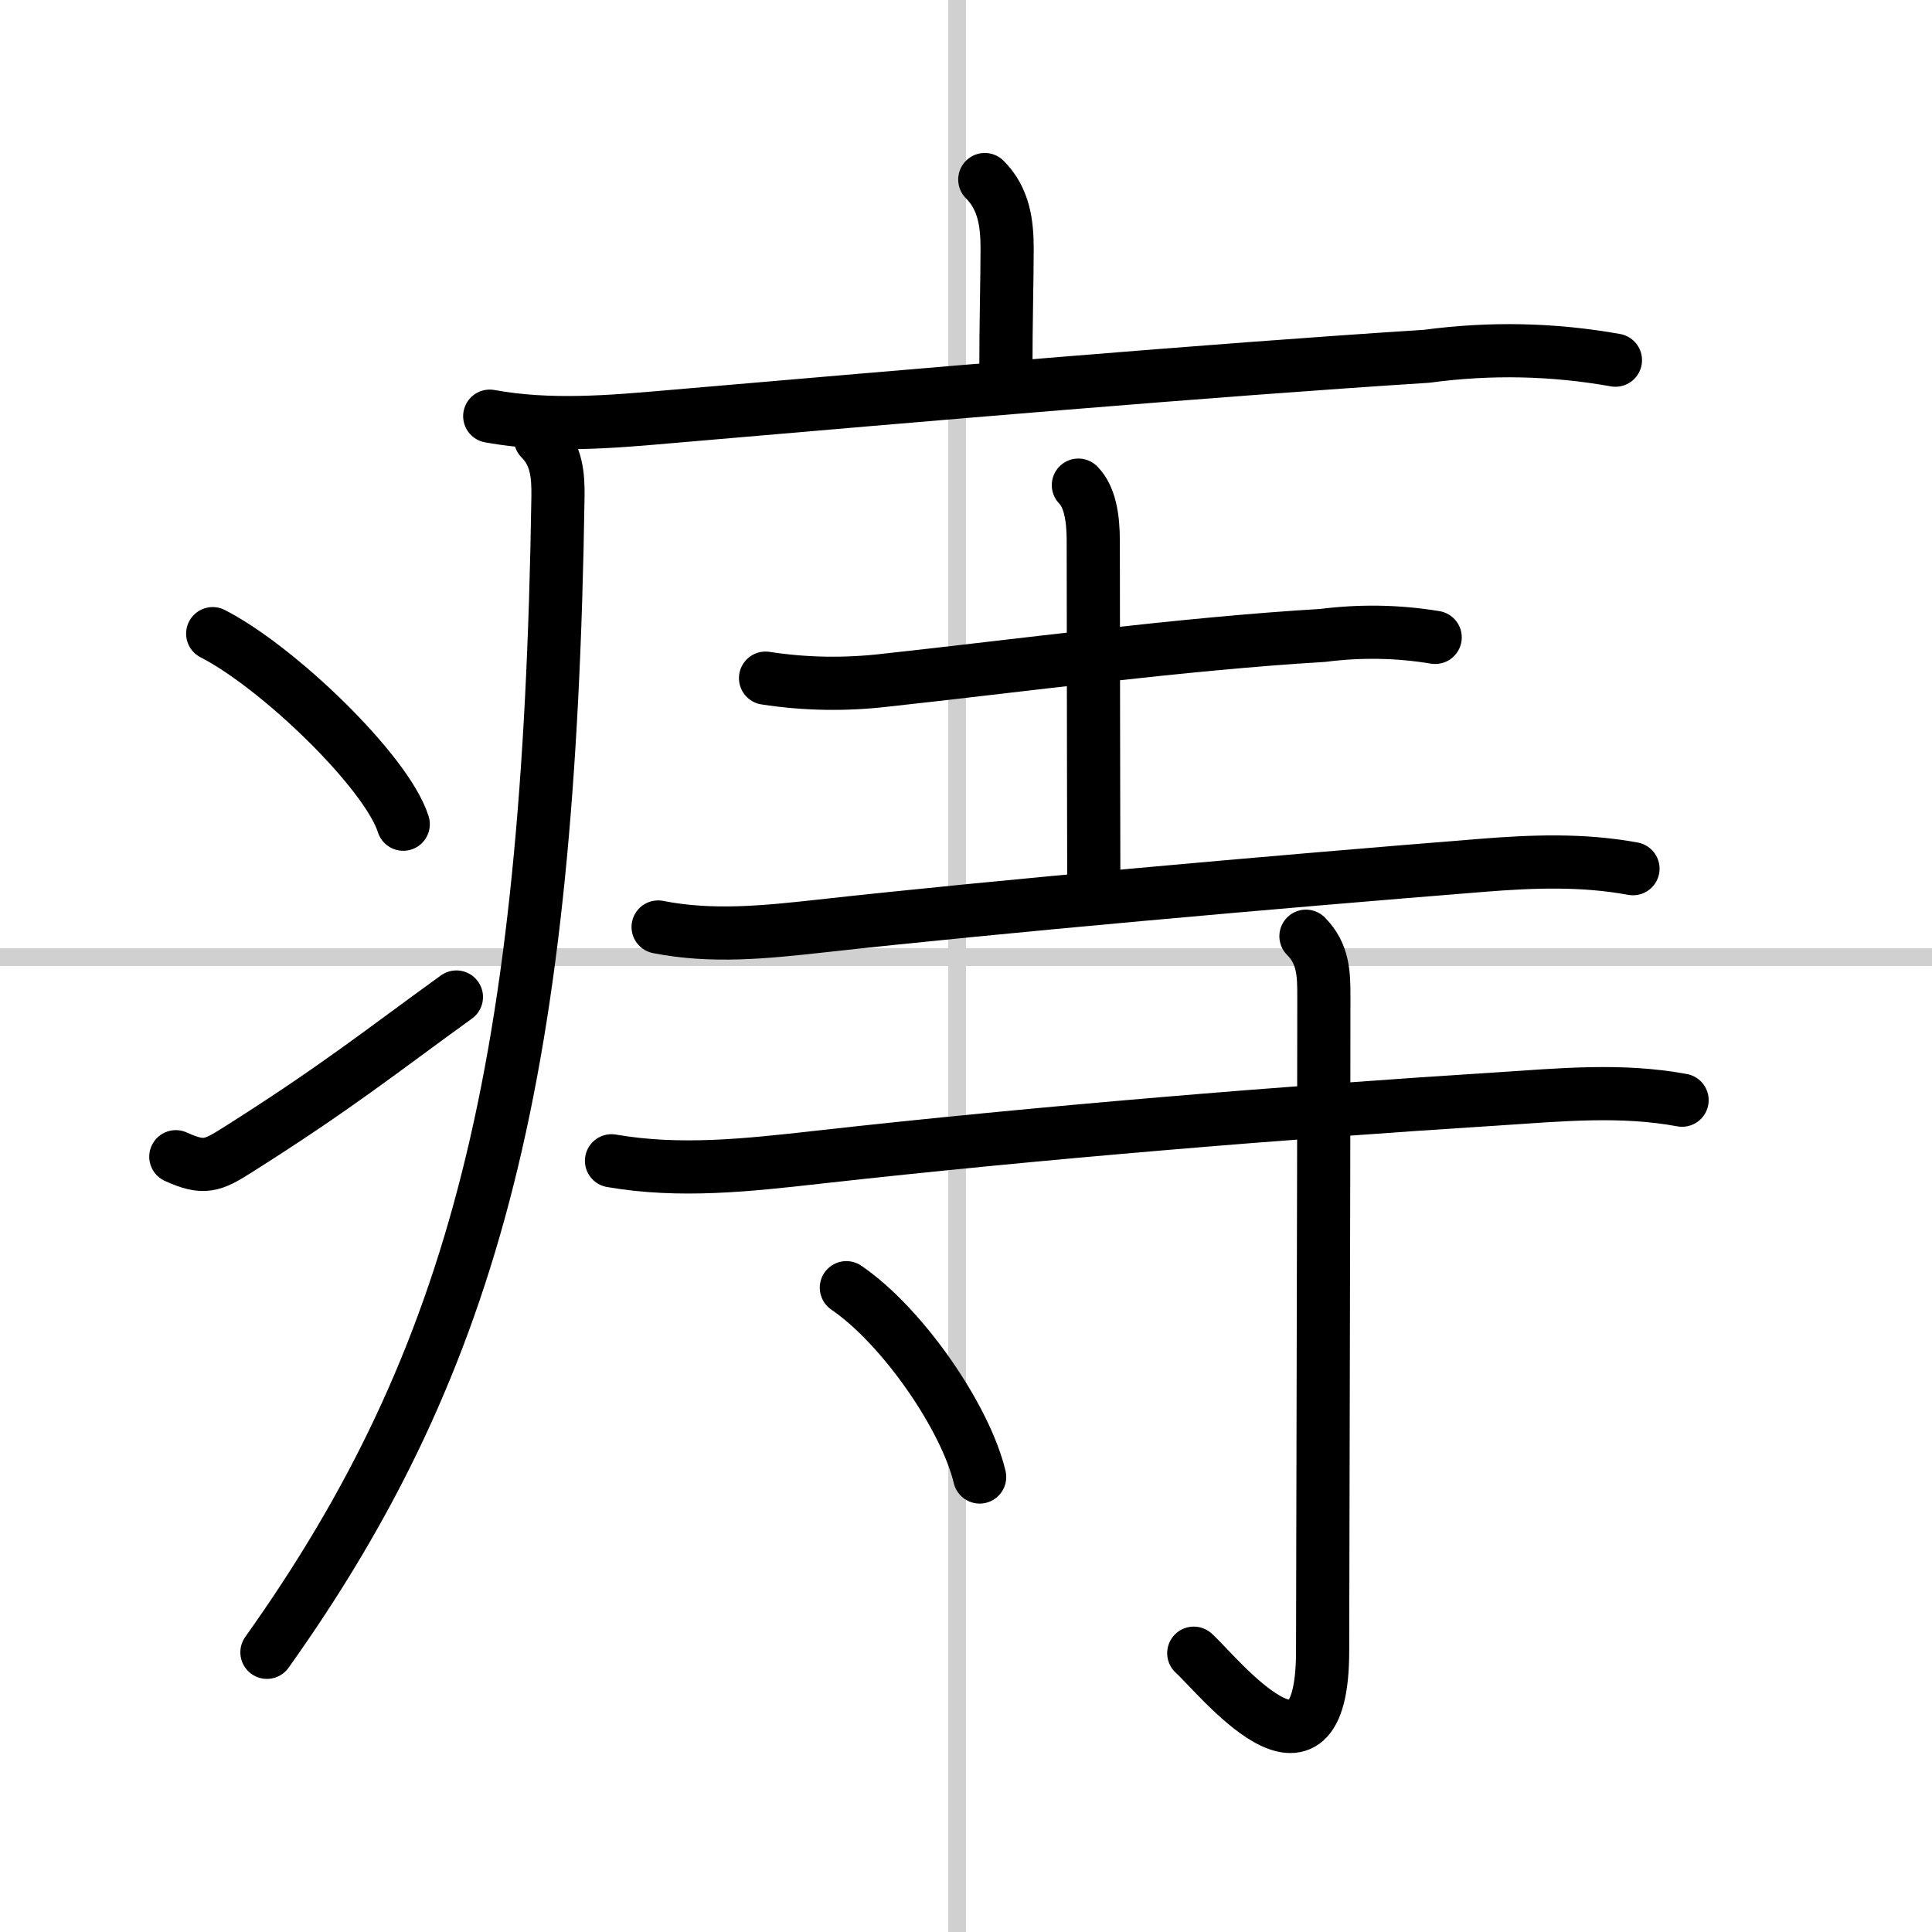
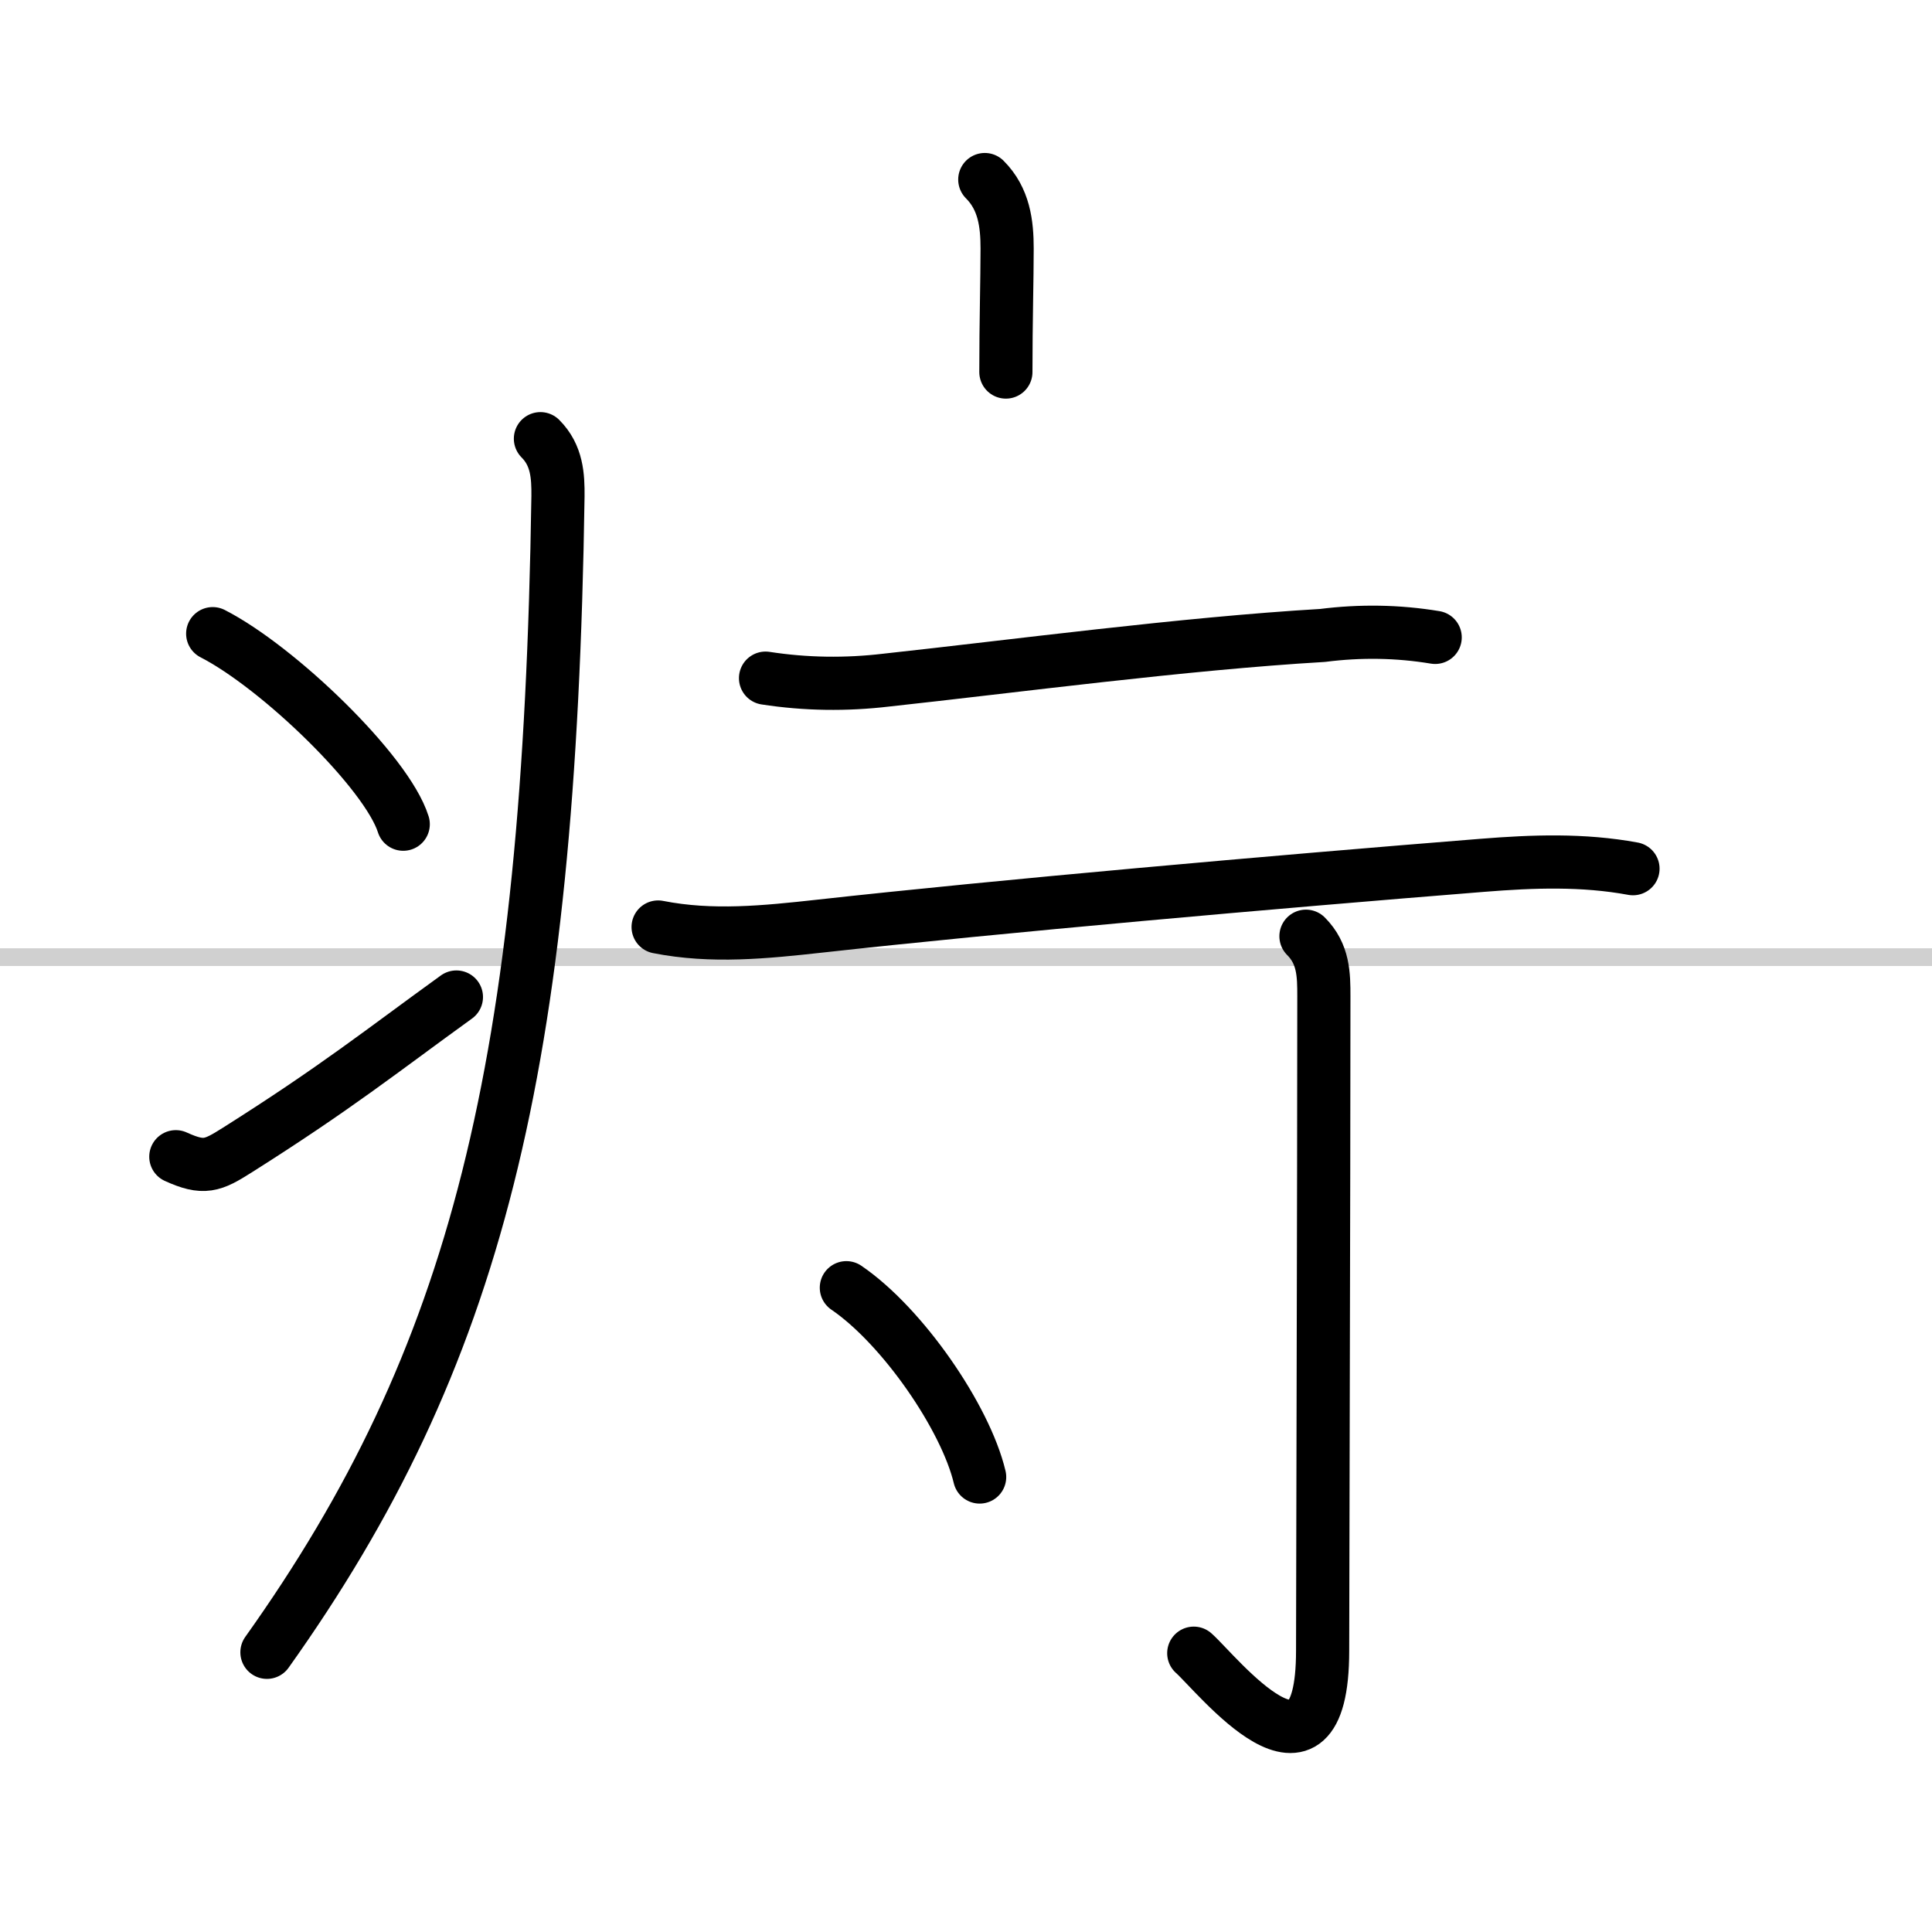
<svg xmlns="http://www.w3.org/2000/svg" width="400" height="400" viewBox="0 0 109 109">
  <rect x="0" y="0" width="109" height="109" fill="#808080" stroke="none" />
  <g fill="none" stroke="#000" stroke-linecap="round" stroke-linejoin="round" stroke-width="3">
    <rect width="100%" height="100%" fill="#fff" stroke="#fff" />
-     <line x1="54" x2="54" y2="109" stroke="#d0d0d0" stroke-width="1" />
    <line x2="109" y1="54" y2="54" stroke="#d0d0d0" stroke-width="1" />
    <path d="m55.56 10.13c1.09 1.09 1.26 2.49 1.26 3.9 0 1.71-0.07 4.09-0.07 6.96" />
-     <path d="m27.63 23.48c3.41 0.62 6.81 0.32 10.25 0.02 14.38-1.24 30.12-2.6 42.62-3.4 3.56-0.48 7.1-0.41 10.64 0.22" />
    <path d="m30.49 24.75c0.94 0.94 1 2.11 0.99 3.25-0.48 32.25-4.6 48.62-16.42 65.22" />
    <path d="m12 35.75c3.71 1.9 9.82 7.8 10.75 10.75" />
    <path d="m9.92 65.26c1.58 0.72 2.07 0.51 3.46-0.37 5.62-3.55 8.12-5.57 12.37-8.64" />
    <path d="m43.19 38.26c2.27 0.35 4.54 0.38 6.82 0.11 7.19-0.78 16.78-2.06 24.61-2.52 2.12-0.27 4.24-0.24 6.35 0.11" />
-     <path d="m60.84 27.37c0.64 0.65 0.84 1.82 0.84 3.13 0 6.5 0.03 17.27 0.03 19.41" />
    <path d="m37.13 52.3c3.04 0.6 6.04 0.29 9.13-0.05 10.11-1.12 25.61-2.49 37.37-3.43 2.87-0.23 5.68-0.33 8.5 0.19" />
-     <path d="m34.5 65.49c3.86 0.67 7.72 0.24 11.64-0.2 12.6-1.41 26.48-2.54 38.35-3.29 3.53-0.23 6.96-0.57 10.41 0.07" />
    <path d="m73.68 52.82c1 1 1.01 2.18 1.01 3.39 0 10.79-0.07 33.2-0.07 36.92 0 8.92-5.97 1.29-7.27 0.14" />
    <path d="m47.75 72.65c3.17 2.16 6.72 7.32 7.52 10.68" />
  </g>
</svg>